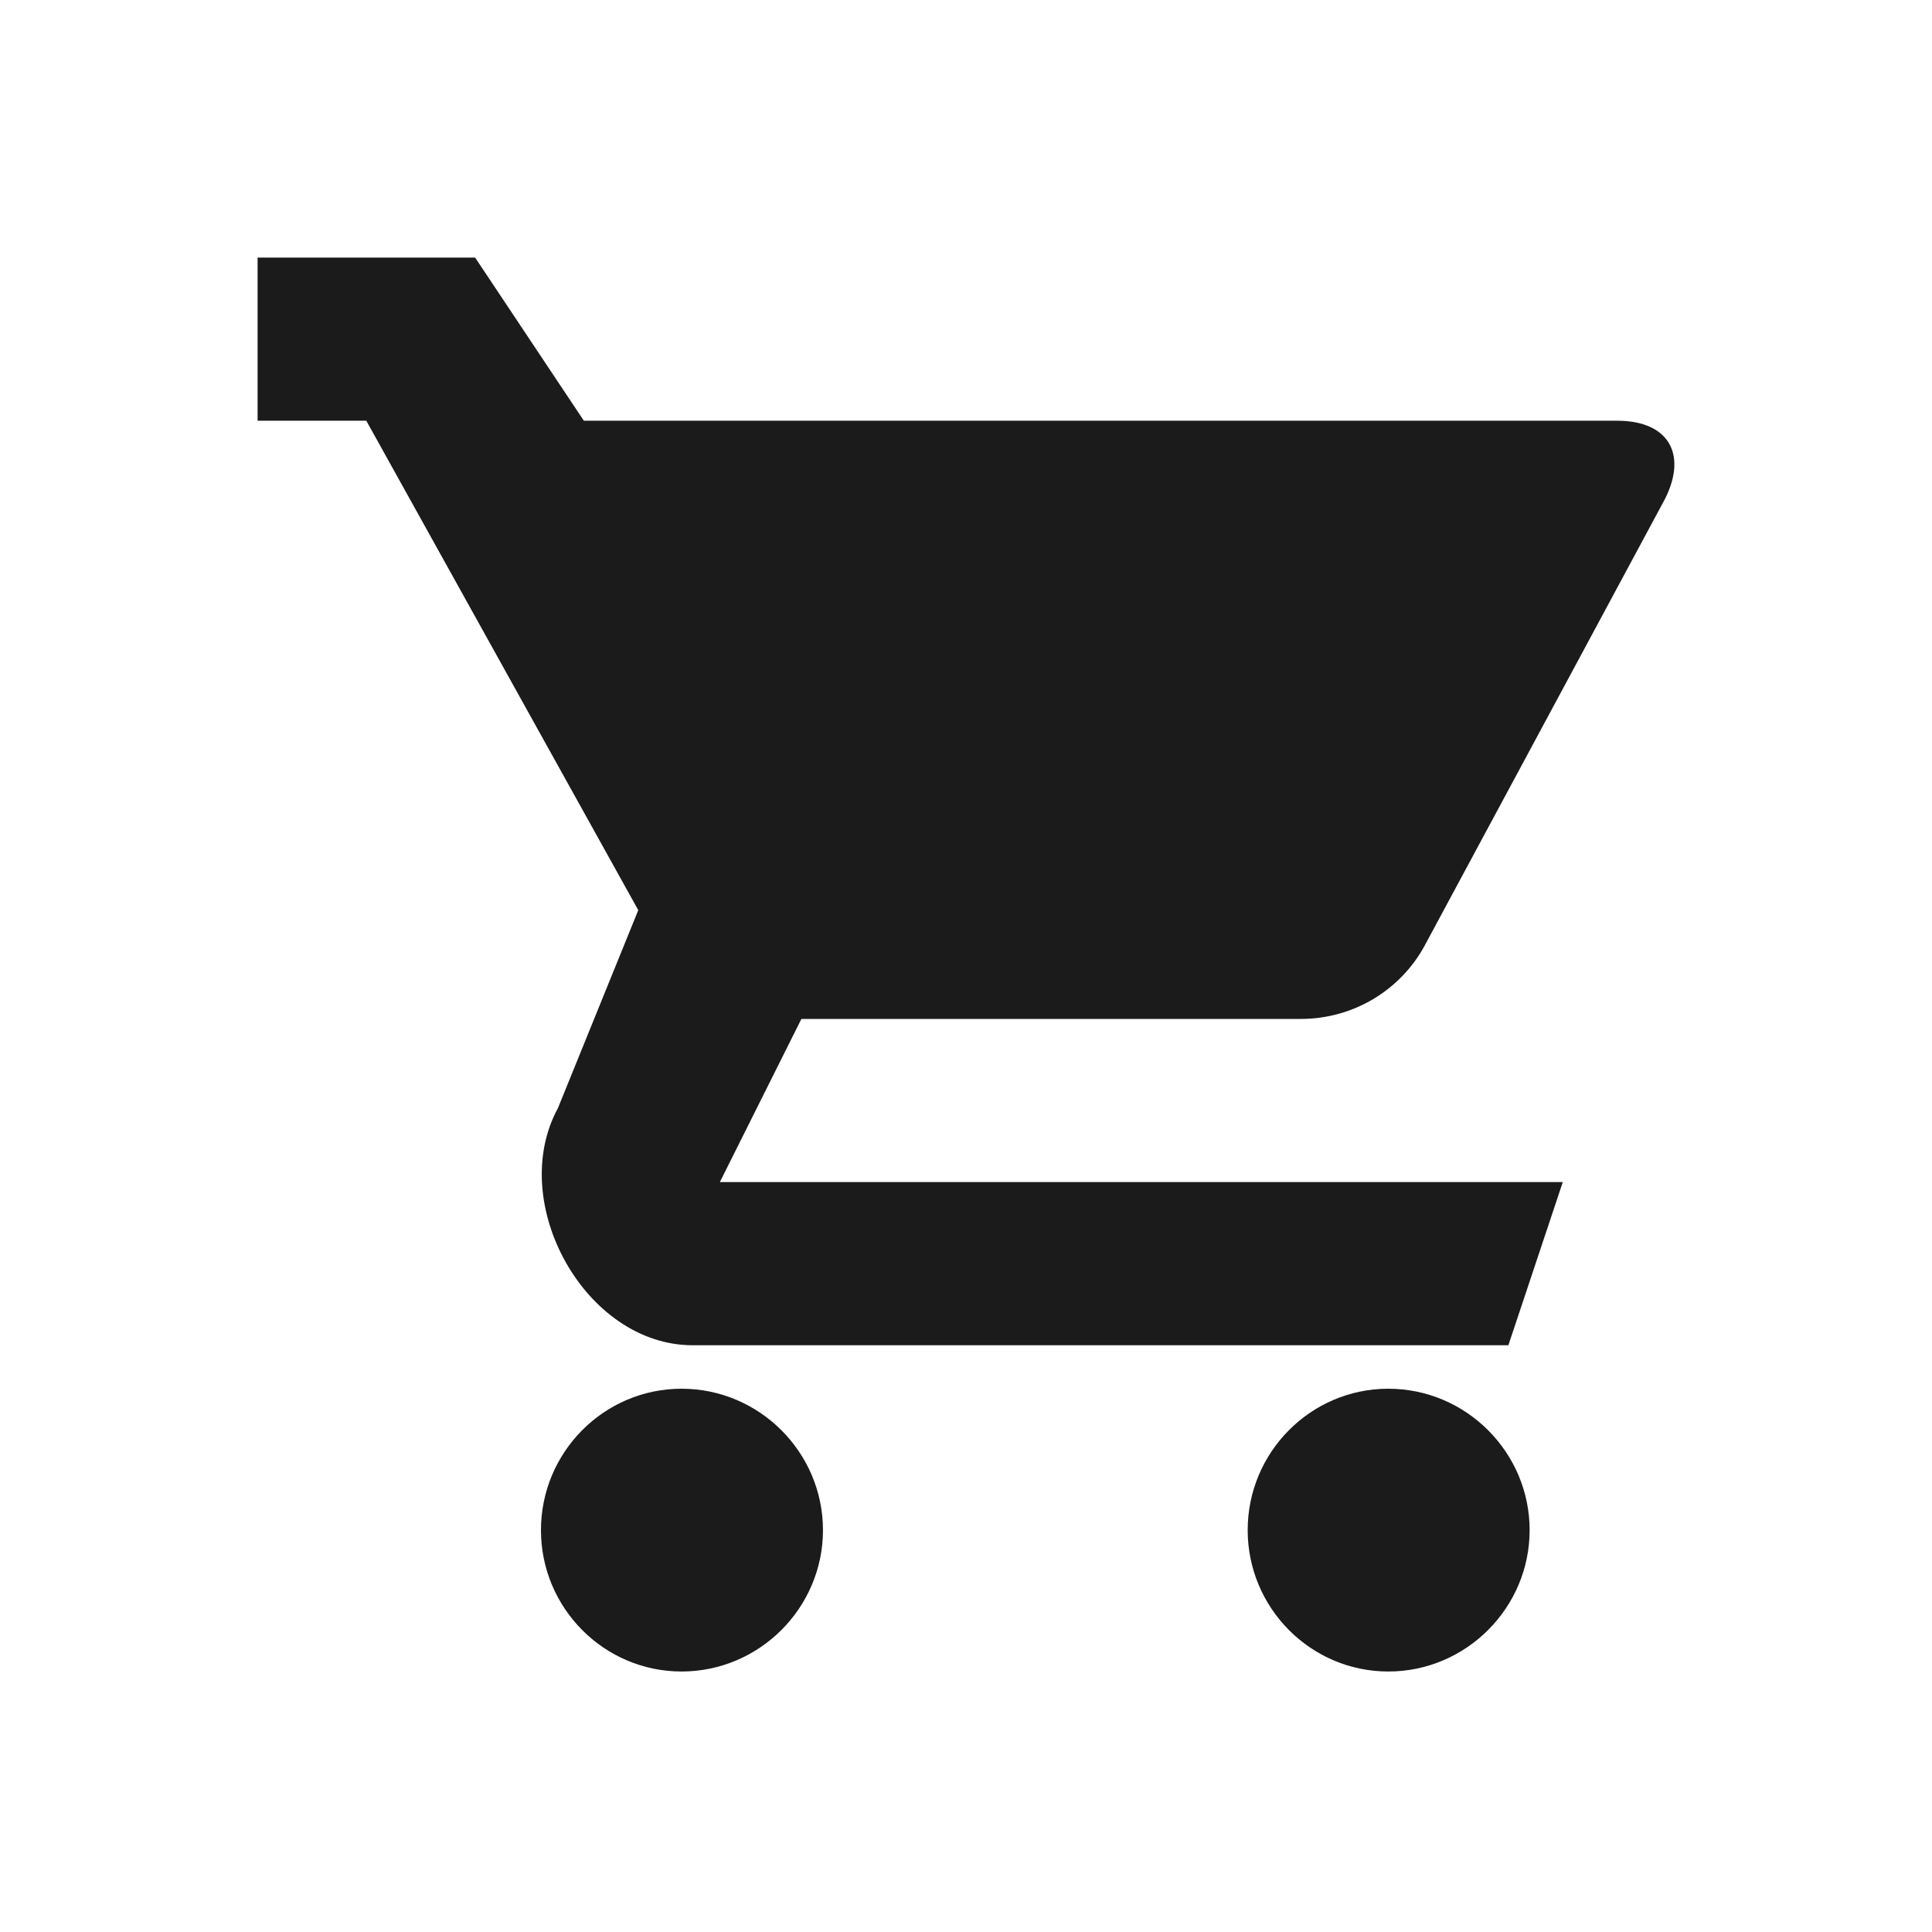
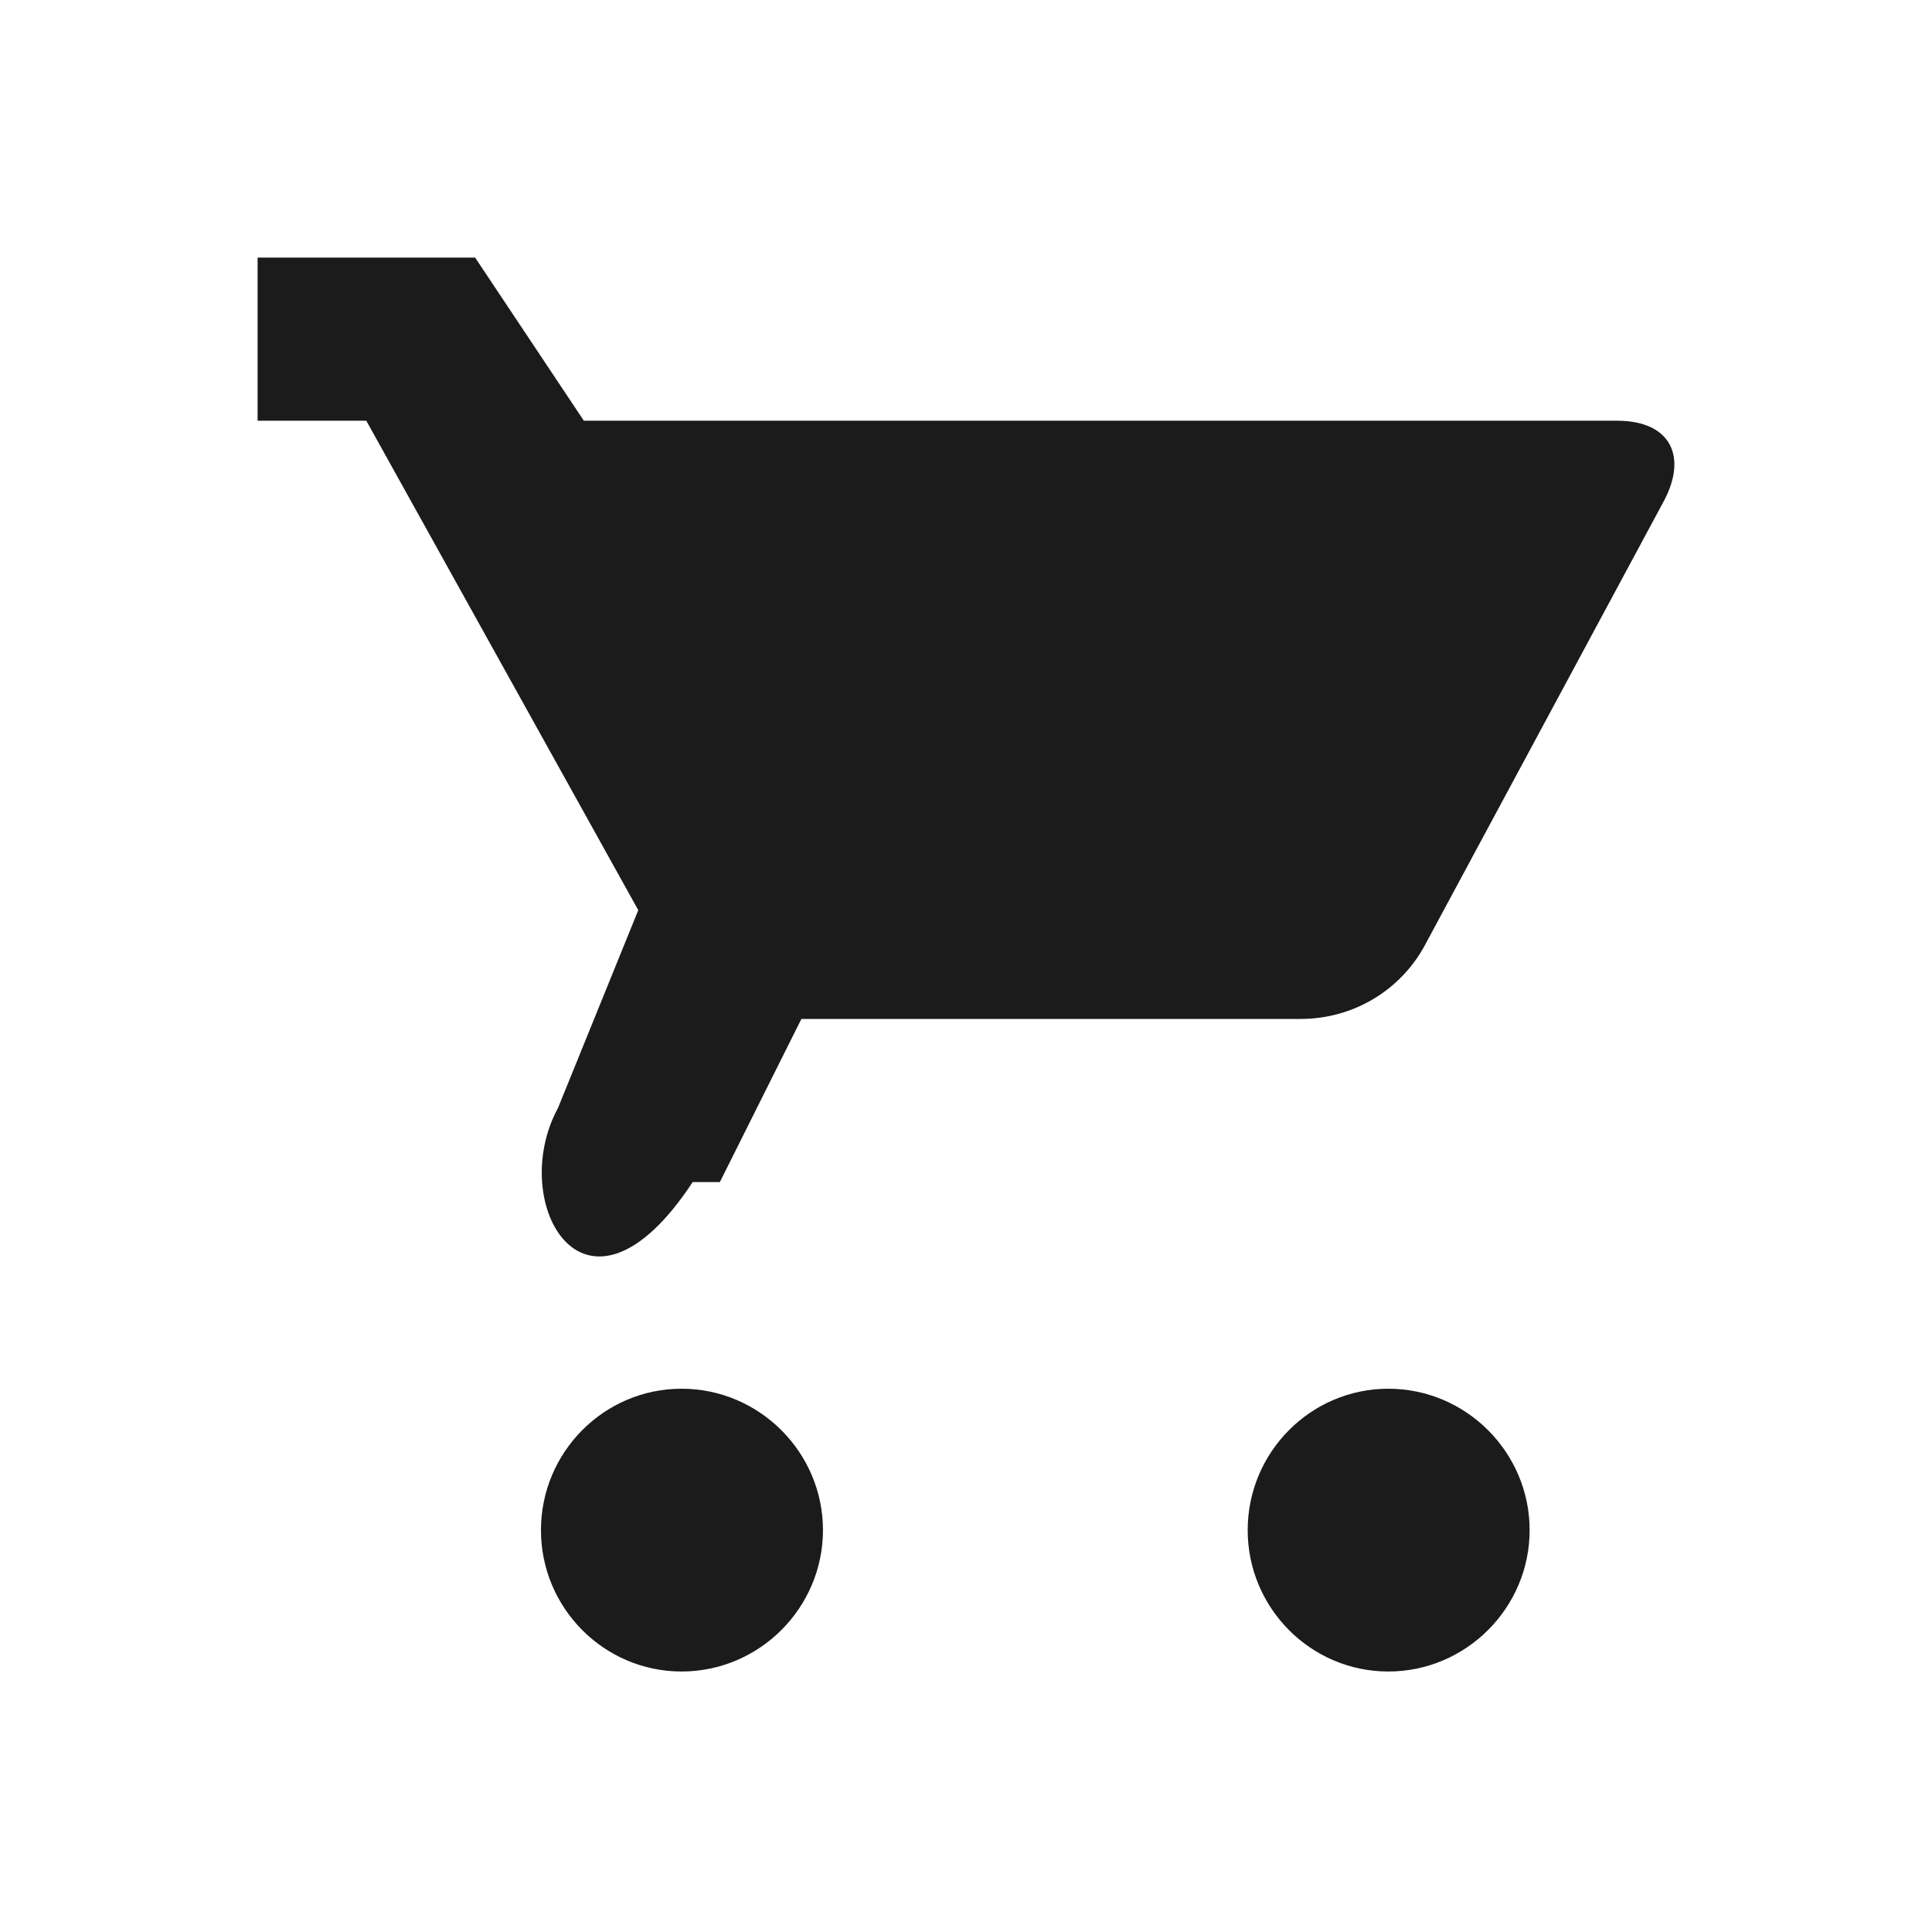
<svg xmlns="http://www.w3.org/2000/svg" width="30" height="30" viewBox="0 0 30 30" fill="none">
-   <path d="M10.584 21.564C11.791 21.564 12.779 22.552 12.779 23.76C12.779 24.967 11.791 25.955 10.584 25.955C9.377 25.955 8.4 24.967 8.4 23.76C8.4 22.552 9.377 21.564 10.584 21.564ZM21.558 21.564C22.765 21.564 23.752 22.552 23.752 23.76C23.752 24.967 22.765 25.955 21.558 25.955C20.351 25.955 19.374 24.967 19.374 23.76C19.374 22.552 20.351 21.564 21.558 21.564ZM9.066 6.533H25.111C25.945 6.533 26.221 7.096 25.815 7.82L22.118 14.691C21.745 15.372 21.02 15.822 20.197 15.822H12.444L11.178 18.355H24.267L23.422 20.889H10.756C9.088 20.889 7.863 18.677 8.664 17.206L9.911 14.133L5.688 6.533H4V4H7.378L9.066 6.533Z" fill="#1B1B1B" />
+   <path d="M10.584 21.564C11.791 21.564 12.779 22.552 12.779 23.76C12.779 24.967 11.791 25.955 10.584 25.955C9.377 25.955 8.4 24.967 8.4 23.76C8.4 22.552 9.377 21.564 10.584 21.564ZM21.558 21.564C22.765 21.564 23.752 22.552 23.752 23.76C23.752 24.967 22.765 25.955 21.558 25.955C20.351 25.955 19.374 24.967 19.374 23.76C19.374 22.552 20.351 21.564 21.558 21.564ZM9.066 6.533H25.111C25.945 6.533 26.221 7.096 25.815 7.82L22.118 14.691C21.745 15.372 21.02 15.822 20.197 15.822H12.444L11.178 18.355H24.267H10.756C9.088 20.889 7.863 18.677 8.664 17.206L9.911 14.133L5.688 6.533H4V4H7.378L9.066 6.533Z" fill="#1B1B1B" />
</svg>